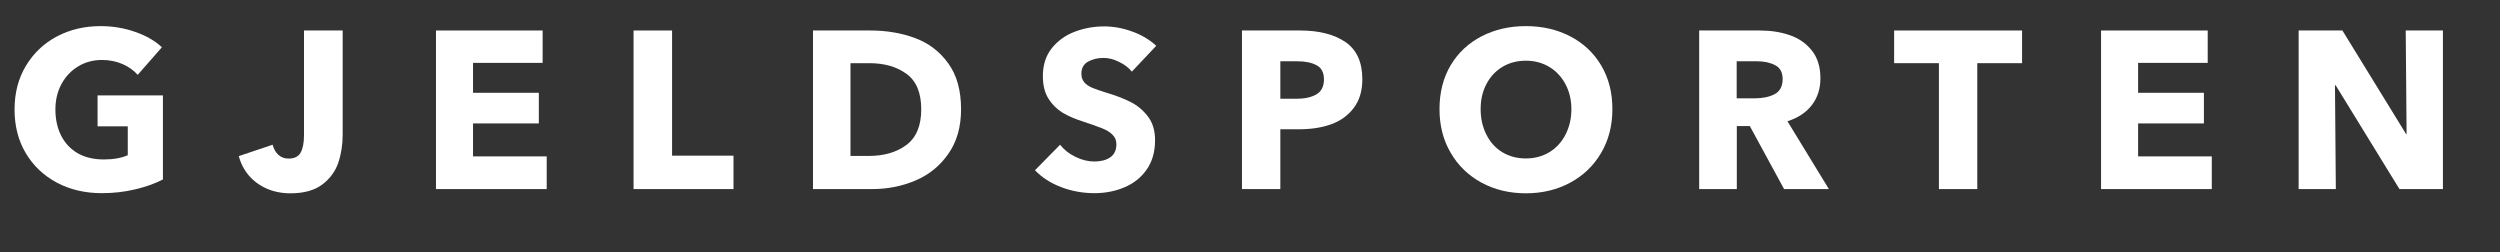
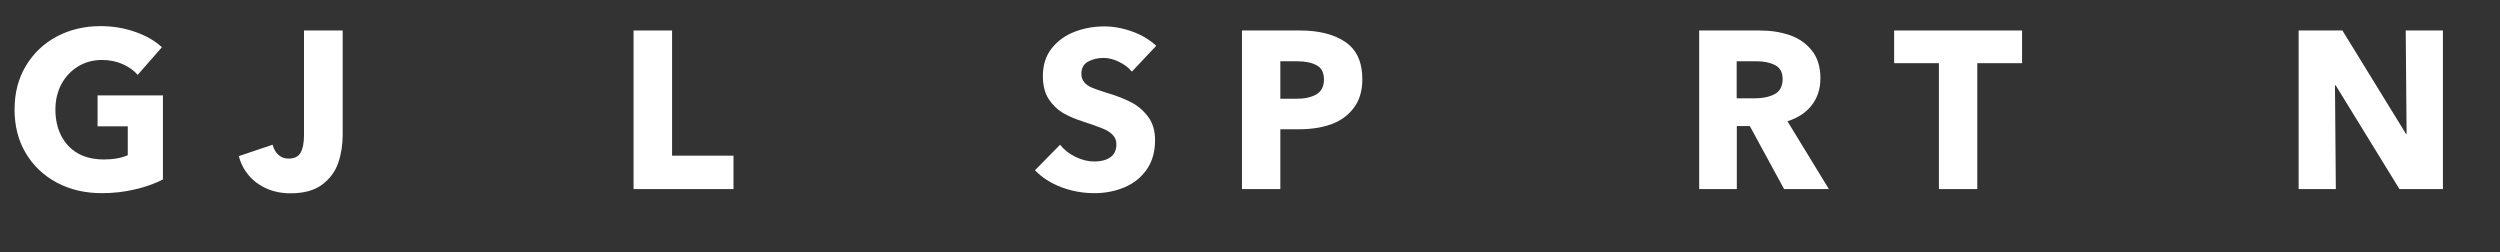
<svg xmlns="http://www.w3.org/2000/svg" version="1.0" preserveAspectRatio="xMidYMid meet" viewBox="55.5 174.75 267.75 27" zoomAndPan="magnify" style="max-height: 500px" width="267.75" height="27">
  <rect x="55.5" y="174.75" width="267.75" height="27" fill="#333333" stroke="none" />
  <defs>
    <g />
  </defs>
  <g fill-opacity="1" fill="#ffffff">
    <g transform="translate(56.106, 195)">
      <g>
        <path d="M 10.297 0.438 C 8.504 0.438 6.898 0.062 5.484 -0.688 C 4.066 -1.445 2.957 -2.5 2.156 -3.844 C 1.352 -5.195 0.953 -6.754 0.953 -8.516 C 0.953 -10.297 1.359 -11.859 2.172 -13.203 C 2.984 -14.555 4.086 -15.602 5.484 -16.344 C 6.879 -17.082 8.441 -17.453 10.172 -17.453 C 11.484 -17.453 12.723 -17.242 13.891 -16.828 C 15.055 -16.422 16.004 -15.875 16.734 -15.188 L 14.141 -12.234 C 13.723 -12.711 13.18 -13.098 12.516 -13.391 C 11.848 -13.68 11.113 -13.828 10.312 -13.828 C 9.375 -13.828 8.523 -13.598 7.766 -13.141 C 7.004 -12.68 6.406 -12.047 5.969 -11.234 C 5.539 -10.43 5.328 -9.523 5.328 -8.516 C 5.328 -7.473 5.531 -6.547 5.938 -5.734 C 6.344 -4.93 6.93 -4.301 7.703 -3.844 C 8.484 -3.395 9.422 -3.172 10.516 -3.172 C 11.523 -3.172 12.379 -3.32 13.078 -3.625 L 13.078 -6.719 L 9.844 -6.719 L 9.844 -10.031 L 16.844 -10.031 L 16.844 -1.031 C 15.977 -0.582 14.984 -0.227 13.859 0.031 C 12.742 0.301 11.555 0.438 10.297 0.438 Z M 10.297 0.438" />
      </g>
    </g>
  </g>
  <g fill-opacity="1" fill="#ffffff">
    <g transform="translate(81.153, 195)">
      <g>
        <path d="M 5.453 0.453 C 4.523 0.453 3.68 0.285 2.922 -0.047 C 2.16 -0.379 1.52 -0.848 1 -1.453 C 0.488 -2.055 0.129 -2.75 -0.078 -3.531 L 3.547 -4.75 C 3.66 -4.301 3.863 -3.941 4.156 -3.672 C 4.457 -3.398 4.82 -3.266 5.25 -3.266 C 5.875 -3.266 6.305 -3.477 6.547 -3.906 C 6.785 -4.344 6.906 -4.969 6.906 -5.781 L 6.906 -16.984 L 11.047 -16.984 L 11.047 -5.812 C 11.047 -4.75 10.891 -3.754 10.578 -2.828 C 10.266 -1.898 9.691 -1.117 8.859 -0.484 C 8.023 0.141 6.891 0.453 5.453 0.453 Z M 5.453 0.453" />
      </g>
    </g>
  </g>
  <g fill-opacity="1" fill="#ffffff">
    <g transform="translate(100.443, 195)">
      <g>
-         <path d="M 13.609 0 L 1.75 0 L 1.75 -16.984 L 13.172 -16.984 L 13.172 -13.516 L 5.719 -13.516 L 5.719 -10.312 L 12.766 -10.312 L 12.766 -7.031 L 5.719 -7.031 L 5.719 -3.5 L 13.609 -3.5 Z M 13.609 0" />
-       </g>
+         </g>
    </g>
  </g>
  <g fill-opacity="1" fill="#ffffff">
    <g transform="translate(121.604, 195)">
      <g>
        <path d="M 12.453 0 L 1.75 0 L 1.75 -16.984 L 5.875 -16.984 L 5.875 -3.578 L 12.453 -3.578 Z M 12.453 0" />
      </g>
    </g>
  </g>
  <g fill-opacity="1" fill="#ffffff">
    <g transform="translate(140.821, 195)">
      <g>
-         <path d="M 1.75 0 L 1.75 -16.984 L 7.891 -16.984 C 9.641 -16.984 11.238 -16.711 12.688 -16.172 C 14.145 -15.629 15.328 -14.727 16.234 -13.469 C 17.148 -12.219 17.609 -10.578 17.609 -8.547 C 17.609 -6.66 17.156 -5.07 16.25 -3.781 C 15.352 -2.488 14.18 -1.535 12.734 -0.922 C 11.285 -0.305 9.738 0 8.094 0 Z M 7.703 -3.547 C 9.348 -3.547 10.695 -3.938 11.75 -4.719 C 12.812 -5.508 13.344 -6.785 13.344 -8.547 C 13.344 -10.305 12.82 -11.566 11.781 -12.328 C 10.738 -13.098 9.41 -13.484 7.797 -13.484 L 5.766 -13.484 L 5.766 -3.547 Z M 7.703 -3.547" />
-       </g>
+         </g>
    </g>
  </g>
  <g fill-opacity="1" fill="#ffffff">
    <g transform="translate(165.988, 195)">
      <g>
        <path d="M 6.719 0.438 C 5.488 0.438 4.305 0.223 3.172 -0.203 C 2.035 -0.641 1.098 -1.242 0.359 -2.016 L 3.047 -4.75 C 3.461 -4.219 4.008 -3.785 4.688 -3.453 C 5.375 -3.117 6.051 -2.953 6.719 -2.953 C 7.406 -2.953 7.969 -3.098 8.406 -3.391 C 8.852 -3.691 9.078 -4.16 9.078 -4.797 C 9.078 -5.211 8.941 -5.551 8.672 -5.812 C 8.41 -6.082 8.055 -6.305 7.609 -6.484 C 7.16 -6.672 6.473 -6.914 5.547 -7.219 C 4.691 -7.488 3.953 -7.805 3.328 -8.172 C 2.711 -8.547 2.203 -9.051 1.797 -9.688 C 1.398 -10.332 1.203 -11.133 1.203 -12.094 C 1.203 -13.281 1.516 -14.27 2.141 -15.062 C 2.773 -15.863 3.594 -16.457 4.594 -16.844 C 5.594 -17.227 6.656 -17.422 7.781 -17.422 C 8.77 -17.422 9.766 -17.238 10.766 -16.875 C 11.766 -16.52 12.625 -16.008 13.344 -15.344 L 10.734 -12.578 C 10.391 -13.004 9.93 -13.352 9.359 -13.625 C 8.797 -13.906 8.242 -14.047 7.703 -14.047 C 7.066 -14.047 6.508 -13.91 6.031 -13.641 C 5.562 -13.379 5.328 -12.945 5.328 -12.344 C 5.328 -11.988 5.426 -11.691 5.625 -11.453 C 5.82 -11.211 6.102 -11.016 6.469 -10.859 C 6.832 -10.703 7.32 -10.531 7.938 -10.344 C 8.969 -10.039 9.844 -9.707 10.562 -9.344 C 11.289 -8.988 11.914 -8.473 12.438 -7.797 C 12.957 -7.129 13.219 -6.273 13.219 -5.234 C 13.219 -3.984 12.914 -2.93 12.312 -2.078 C 11.719 -1.234 10.926 -0.602 9.938 -0.188 C 8.957 0.227 7.883 0.438 6.719 0.438 Z M 6.719 0.438" />
      </g>
    </g>
  </g>
  <g fill-opacity="1" fill="#ffffff">
    <g transform="translate(186.765, 195)">
      <g>
        <path d="M 1.75 0 L 1.75 -16.984 L 7.984 -16.984 C 10.004 -16.984 11.617 -16.57 12.828 -15.75 C 14.035 -14.926 14.641 -13.598 14.641 -11.766 C 14.641 -10.516 14.332 -9.488 13.719 -8.688 C 13.113 -7.883 12.305 -7.301 11.297 -6.938 C 10.297 -6.582 9.16 -6.406 7.891 -6.406 L 5.859 -6.406 L 5.859 0 Z M 7.578 -9.672 C 8.461 -9.672 9.176 -9.828 9.719 -10.141 C 10.258 -10.461 10.531 -10.992 10.531 -11.734 C 10.531 -12.484 10.266 -12.992 9.734 -13.266 C 9.211 -13.547 8.52 -13.688 7.656 -13.688 L 5.859 -13.688 L 5.859 -9.672 Z M 7.578 -9.672" />
      </g>
    </g>
  </g>
  <g fill-opacity="1" fill="#ffffff">
    <g transform="translate(208.718, 195)">
      <g>
-         <path d="M 10.203 0.453 C 8.441 0.453 6.859 0.07 5.453 -0.688 C 4.055 -1.445 2.957 -2.508 2.156 -3.875 C 1.352 -5.238 0.953 -6.801 0.953 -8.562 C 0.953 -10.344 1.348 -11.906 2.141 -13.25 C 2.941 -14.594 4.047 -15.629 5.453 -16.359 C 6.859 -17.086 8.441 -17.453 10.203 -17.453 C 11.973 -17.453 13.555 -17.086 14.953 -16.359 C 16.359 -15.629 17.461 -14.594 18.266 -13.25 C 19.066 -11.906 19.469 -10.344 19.469 -8.562 C 19.469 -6.801 19.066 -5.238 18.266 -3.875 C 17.461 -2.508 16.359 -1.445 14.953 -0.688 C 13.547 0.07 11.961 0.453 10.203 0.453 Z M 10.203 -3.281 C 11.141 -3.281 11.977 -3.504 12.719 -3.953 C 13.457 -4.398 14.035 -5.031 14.453 -5.844 C 14.867 -6.656 15.078 -7.562 15.078 -8.562 C 15.078 -9.539 14.867 -10.426 14.453 -11.219 C 14.035 -12.008 13.457 -12.629 12.719 -13.078 C 11.977 -13.523 11.141 -13.75 10.203 -13.75 C 9.254 -13.75 8.41 -13.523 7.672 -13.078 C 6.941 -12.629 6.375 -12.016 5.969 -11.234 C 5.562 -10.453 5.359 -9.562 5.359 -8.562 C 5.359 -7.562 5.562 -6.656 5.969 -5.844 C 6.375 -5.031 6.941 -4.398 7.672 -3.953 C 8.41 -3.504 9.254 -3.281 10.203 -3.281 Z M 10.203 -3.281" />
-       </g>
+         </g>
    </g>
  </g>
  <g fill-opacity="1" fill="#ffffff">
    <g transform="translate(235.732, 195)">
      <g>
        <path d="M 1.75 0 L 1.75 -16.984 L 8.234 -16.984 C 9.422 -16.984 10.492 -16.816 11.453 -16.484 C 12.422 -16.148 13.207 -15.602 13.812 -14.844 C 14.426 -14.082 14.734 -13.086 14.734 -11.859 C 14.734 -10.734 14.422 -9.77 13.797 -8.969 C 13.172 -8.176 12.305 -7.609 11.203 -7.266 L 15.641 0 L 10.844 0 L 7.172 -6.75 L 5.781 -6.75 L 5.781 0 Z M 7.703 -9.719 C 8.535 -9.719 9.238 -9.863 9.812 -10.156 C 10.395 -10.457 10.688 -11 10.688 -11.781 C 10.688 -12.5 10.422 -12.992 9.891 -13.266 C 9.359 -13.547 8.707 -13.688 7.938 -13.688 L 5.766 -13.688 L 5.766 -9.719 Z M 7.703 -9.719" />
      </g>
    </g>
  </g>
  <g fill-opacity="1" fill="#ffffff">
    <g transform="translate(258.236, 195)">
      <g>
        <path d="M 9.031 0 L 4.922 0 L 4.922 -13.484 L 0.125 -13.484 L 0.125 -16.984 L 13.828 -16.984 L 13.828 -13.484 L 9.031 -13.484 Z M 9.031 0" />
      </g>
    </g>
  </g>
  <g fill-opacity="1" fill="#ffffff">
    <g transform="translate(278.773, 195)">
      <g>
-         <path d="M 13.609 0 L 1.75 0 L 1.75 -16.984 L 13.172 -16.984 L 13.172 -13.516 L 5.719 -13.516 L 5.719 -10.312 L 12.766 -10.312 L 12.766 -7.031 L 5.719 -7.031 L 5.719 -3.5 L 13.609 -3.5 Z M 13.609 0" />
-       </g>
+         </g>
    </g>
  </g>
  <g fill-opacity="1" fill="#ffffff">
    <g transform="translate(299.934, 195)">
      <g>
        <path d="M 5.734 0 L 1.75 0 L 1.75 -16.984 L 6.438 -16.984 L 13.25 -5.906 L 13.312 -5.906 L 13.219 -16.984 L 17.203 -16.984 L 17.203 0 L 12.547 0 L 5.719 -11.109 L 5.641 -11.109 Z M 5.734 0" />
      </g>
    </g>
  </g>
</svg>